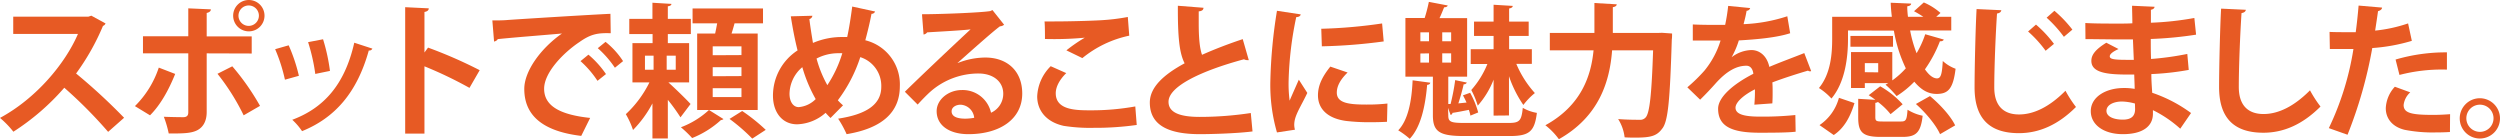
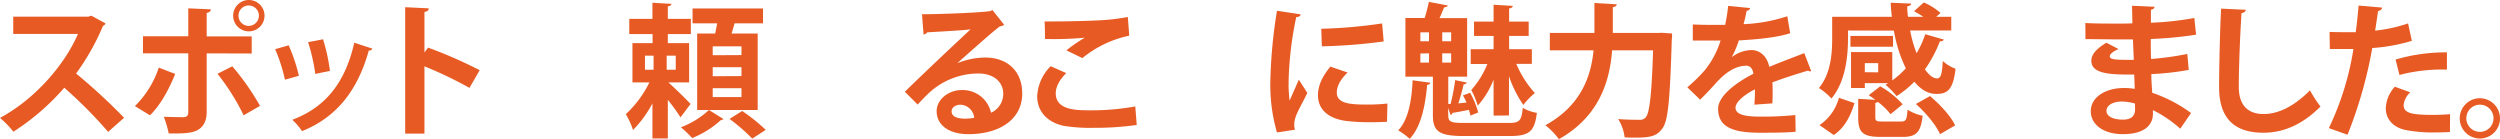
<svg xmlns="http://www.w3.org/2000/svg" viewBox="0 0 695.24 38.71">
  <defs>
    <style>.cls-1{fill:#e75a24;}</style>
  </defs>
  <g id="レイヤー_2" data-name="レイヤー 2">
    <g id="レイヤー_1-2" data-name="レイヤー 1">
      <path class="cls-1" d="M29.35,6.52a1.19,1.19,0,0,1-.71.68,64.75,64.75,0,0,1-7.48,13.24A162.3,162.3,0,0,1,34.51,32.75l-4.44,3.92A125.13,125.13,0,0,0,17.88,24.4,65.55,65.55,0,0,1,3.72,36.63,25.82,25.82,0,0,0,0,32.79c10-5.39,18.08-15,21.68-23.35h-18V4.64H24.56l.84-.28Z" />
      <path class="cls-1" d="M48.72,20.56c-1.84,4.56-4.12,8.63-7,11.51l-4.2-2.56A27,27,0,0,0,44.16,18.8Zm8.76-5.72V31.15c0,2.56-1,4.24-2.64,5.08s-3.92.92-7.92.88a29.74,29.74,0,0,0-1.36-4.64c1.76.08,4.56.12,5.36.12,1.08,0,1.44-.48,1.44-1.36V14.84H39.76V10.08h12.6V2.32l6.28.28c0,.48-.4.84-1.16,1v6.52H70v4.76Zm7.12,3.6a68.49,68.49,0,0,1,7.71,11l-4.55,2.63a61.75,61.75,0,0,0-7.28-11.55ZM69.2,0a4.36,4.36,0,1,1-4.36,4.36A4.36,4.36,0,0,1,69.2,0ZM72,4.36A2.84,2.84,0,1,0,69.2,7.2,2.85,2.85,0,0,0,72,4.36Z" />
      <path class="cls-1" d="M80.28,12.6a47,47,0,0,1,2.84,8.48l-3.88,1.08a46.37,46.37,0,0,0-2.72-8.48Zm23.28.92a.92.92,0,0,1-1,.52C99.28,25.84,93.08,32.79,84,36.47a17.63,17.63,0,0,0-2.72-3.16c8.56-3.2,14.56-9.55,17.24-21.43Zm-13.72-2.6a51.6,51.6,0,0,1,1.92,8.8l-4.08.84a52.15,52.15,0,0,0-2-8.84Z" />
      <path class="cls-1" d="M130.56,24.44a113.73,113.73,0,0,0-12.52-6V37.15h-5.36V2l6.56.32c0,.48-.36.88-1.2,1V14.6l1-1.36a125.56,125.56,0,0,1,14.36,6.28Z" />
-       <path class="cls-1" d="M136.92,5.68c1.24,0,3.08,0,4.2-.12,4.6-.32,21.88-1.4,28.64-1.72l.08,5.4c-3.56-.12-5.52.2-8.68,2.44-4.4,2.92-9.84,8.44-9.84,13s4,7.19,12.8,8.11l-2.48,5c-11.36-1.36-15.84-6.16-15.84-13.07,0-4.88,4.48-11.2,10.48-15.4-5,.44-14.2,1.16-17.88,1.56-.08.32-.6.6-1,.68Zm26.72,9.52a26.76,26.76,0,0,1,4.88,5.4l-2.36,1.88A27.65,27.65,0,0,0,161.44,17Zm4.76-3.56A22.4,22.4,0,0,1,173.27,17L171,18.84a28.31,28.31,0,0,0-4.76-5.44Z" />
      <path class="cls-1" d="M185.88,22.92c1.68,1.48,5.28,5,6.16,6l-2.8,3.71a52.3,52.3,0,0,0-3.52-4.87V38.51h-4.28V28.75a31.32,31.32,0,0,1-5.4,7.4,23.07,23.07,0,0,0-2-4.4,30.28,30.28,0,0,0,6.56-8.83h-4.72V12h5.6V9.48H175V5.24h6.44V.76l5.28.32c0,.36-.32.56-1,.68V5.24h6.4V9.48h-6.4V12h5.92V22.92Zm-6.52-7.44V19.4h2.4V15.48Zm8.56,3.92V15.48H185.4V19.4ZM201.2,33.11a1.22,1.22,0,0,1-.72.28,26.16,26.16,0,0,1-8,5,32.27,32.27,0,0,0-3.12-3,23.79,23.79,0,0,0,7.8-4.8Zm9.51-23.79V30.59H193.88V9.32h5c.2-.92.4-1.92.56-2.84H192.6V2.36h19.59V6.48h-7.91c-.24.88-.52,1.88-.84,2.84Zm-4.51,6V12.88h-8v2.48Zm0,5.84V18.68h-8V21.2Zm0,5.84V24.52h-8V27Zm3,11.55a50.63,50.63,0,0,0-6.32-5.48l3.52-2.2a50.71,50.71,0,0,1,6.55,5.24Z" />
-       <path class="cls-1" d="M243.36,3.2a1,1,0,0,1-1,.64c-.48,2.56-1.12,5.12-1.72,7.36A12.61,12.61,0,0,1,250.24,24c0,7.15-4.84,11.67-14.8,13.31A29.44,29.44,0,0,0,233.08,33c7.52-1.16,12-3.72,12-8.87a8.37,8.37,0,0,0-5.84-8.24,40.89,40.89,0,0,1-6.24,12,15.79,15.79,0,0,0,1.44,1.4l-3.48,3.52c-.44-.44-.92-.92-1.36-1.44a12.52,12.52,0,0,1-7.92,3.2c-4.16,0-6.72-3.36-6.72-7.95a15,15,0,0,1,6.84-12.6c-.76-3-1.36-6.16-1.88-9.48l6-.16a1.08,1.08,0,0,1-.84.92c.28,2.24.64,4.48,1,6.64a20.43,20.43,0,0,1,8.52-1.64,7.39,7.39,0,0,1,1,0c.56-2.56,1-5.44,1.4-8.48ZM226.84,27.56a40.62,40.62,0,0,1-3.72-8.88,9.88,9.88,0,0,0-3.56,7.4c0,2.15,1,3.71,2.56,3.71A7.52,7.52,0,0,0,226.84,27.56Zm3.24-3.88a33.51,33.51,0,0,0,4.16-8.88,8.36,8.36,0,0,0-1,0,13.1,13.1,0,0,0-6.16,1.48A32.12,32.12,0,0,0,230.08,23.68Z" />
      <path class="cls-1" d="M266.36,17.52A21.09,21.09,0,0,1,274,16c6.08,0,10.28,3.72,10.28,10,0,7.15-6.24,11.31-15,11.31-5.16,0-8.8-2.36-8.8-6.4,0-3.23,3.28-5.87,7-5.87a8.07,8.07,0,0,1,8.12,6.31A5.76,5.76,0,0,0,279,26.08c0-3.44-2.84-5.64-6.88-5.64a20.22,20.22,0,0,0-13.32,5c-1,.88-2.56,2.48-3.6,3.64l-3.56-3.56c2.84-2.84,12.92-12.4,18.28-17.36-2,.28-8.88.64-12.08.84a1.49,1.49,0,0,1-1,.6l-.44-5.64c5.12,0,16.4-.44,19-.88l.6-.28,3.24,4.08a2,2,0,0,1-1.16.44c-2.08,1.52-8.52,7.28-11.8,10.2ZM268.48,33a14.83,14.83,0,0,0,2.44-.24,4,4,0,0,0-3.76-3.64c-1.32,0-2.52.68-2.52,1.84C264.64,32.83,267.16,33,268.48,33Z" />
      <path class="cls-1" d="M316.12,34.75a82.58,82.58,0,0,1-12,.8A47.15,47.15,0,0,1,295.8,35c-5.16-1.16-7.36-4.56-7.36-8.19a12.55,12.55,0,0,1,3.76-8.4l4.32,1.92c-1.84,1.8-2.92,3.8-2.92,5.6,0,4.75,5.76,4.75,9.8,4.75a68.54,68.54,0,0,0,12.32-1.08ZM296.56,14a42.84,42.84,0,0,1,5.12-3.52v0a91.91,91.91,0,0,1-11.08.36c0-1.2,0-3.76-.12-4.88.72,0,1.68,0,2.76,0,4,0,9.88-.16,12.68-.32a56.43,56.43,0,0,0,7.72-.92l.4,5.2A30.39,30.39,0,0,0,301,16.16Z" />
-       <path class="cls-1" d="M347.28,16.72a1.36,1.36,0,0,1-.4,0,1.75,1.75,0,0,1-.92-.24c-12,3.24-21,7.56-21,11.83,0,3,3.16,4.2,8.68,4.2a94.93,94.93,0,0,0,14.2-1.08l.48,5.12c-4.6.6-12.28.76-14.56.76-7.84,0-14-1.92-14-8.79,0-4.2,3.76-7.72,9.68-10.92-1.48-2.88-1.92-7.32-1.88-16l7.12.56c0,.6-.44.92-1.32,1,0,1.16,0,2.24,0,3.24,0,4,.24,6.92.92,8.84,3.4-1.52,7.24-3,11.32-4.36Z" />
      <path class="cls-1" d="M361.72,4c-.08.44-.44.72-1.24.76a96,96,0,0,0-2.12,17.6,36.77,36.77,0,0,0,.28,5.64c.48-1.16,2-4.56,2.56-5.84l2.36,3.68c-1.32,2.8-2.72,5-3.32,6.91a6.88,6.88,0,0,0-.32,1.92,5.38,5.38,0,0,0,.2,1.4l-5,.76a47.41,47.41,0,0,1-1.84-14.27A138.06,138.06,0,0,1,355.12,3Zm24,29.87c-1.48.08-3.08.12-4.6.12a54.91,54.91,0,0,1-6.8-.36c-5.56-.76-7.8-3.71-7.8-7.11,0-2.88,1.32-5.36,3.44-8l4.8,1.64c-1.8,1.76-3,3.6-3,5.6,0,3,3.6,3.32,8.36,3.32a49.74,49.74,0,0,0,5.72-.29ZM367.44,8a138.88,138.88,0,0,0,16.92-1.48l.44,5a148.57,148.57,0,0,1-17.2,1.36Z" />
      <path class="cls-1" d="M397.76,23c-.08.36-.36.56-.88.6-.52,6.11-1.8,11.79-4.84,15a22.87,22.87,0,0,0-3.2-2.36c2.72-2.8,3.76-8.07,4-13.91Zm5,9.07c0,1.8.64,2.12,4.48,2.12h12.36c3,0,3.52-.64,3.88-4.2a11.76,11.76,0,0,0,3.92,1.4c-.64,5.16-2.08,6.44-7.56,6.44H407.16c-6.76,0-8.68-1.16-8.68-5.76V21.32h-7.64V5h5.36A44.29,44.29,0,0,0,397.36.52l5.24,1c-.08.32-.4.48-1,.52-.36.88-.8,2-1.28,3H408V21.32h-5.24v7.6l.64,0a57.05,57.05,0,0,0,1.28-6.64l3.24.68a.87.87,0,0,1-.88.48c-.32,1.48-.92,3.6-1.48,5.31l2.28-.23q-.48-1.08-1-2l2-.72a24.7,24.7,0,0,1,2.24,5.47l-2.16.88a10.91,10.91,0,0,0-.44-1.6c-1.8.36-3.4.68-4.56.84a.6.6,0,0,1-.52.56l-.72-1.95ZM395,9v2.48h2.4V9Zm0,5.88v2.52h2.4V14.84Zm8.56-3.4V9h-2.48v2.48Zm-2.48,5.92h2.48V14.84h-2.48Zm14.28,14.75v-10a24,24,0,0,1-4.4,7.23,24.62,24.62,0,0,0-1.8-4.35,25,25,0,0,0,4.48-7.24H409V13.68h6.36V10h-5.44V6h5.44V1.32l5.32.32c0,.36-.32.6-1,.72V6h5.44v4h-5.44v3.68H426v4.08h-4.32a28.61,28.61,0,0,0,5.16,8.12,18.32,18.32,0,0,0-3.2,3.31,32.5,32.5,0,0,1-4-8V32.11Z" />
      <path class="cls-1" d="M462.2,9.12l2.8.2c0,.4,0,1.16-.08,1.68-.52,16.72-1,22.75-2.68,24.79-1.48,2-3.12,2.48-7.36,2.48-1,0-2,0-3.08-.08A12.08,12.08,0,0,0,450,33.11c2.52.2,4.84.2,5.92.2a2,2,0,0,0,1.72-.64c1.12-1.16,1.68-6.47,2.08-18.67h-11.4c-.64,8.4-3.44,18.31-14.8,24.71a19.21,19.21,0,0,0-3.76-3.88c10-5.48,12.72-13.75,13.4-20.83H431V9.16H443.4V.84l6.2.36c0,.4-.36.68-1.08.8V9.16h12.56Z" />
      <path class="cls-1" d="M503.68,19.76a.94.94,0,0,1-.32.08,1,1,0,0,1-.56-.2c-3,.88-7,2.16-9.92,3.28.08.8.08,1.72.08,2.68s0,2-.08,3.15l-5,.36a41,41,0,0,0,.16-4.27c-3.12,1.56-5.4,3.6-5.4,5.11,0,1.76,2.2,2.48,6.72,2.48a89.86,89.86,0,0,0,9.92-.44l.08,4.64c-2.08.24-5.52.28-10,.28-7.72,0-11.56-1.72-11.56-6.68,0-3.19,4.16-6.83,9.8-9.71-.12-1.16-.72-2.24-1.92-2.24-2.64,0-5.44,1.36-8.72,5.08-1,1.12-2.44,2.68-4.16,4.36l-3.56-3.44A45.52,45.52,0,0,0,474,19.64a24.4,24.4,0,0,0,4.48-8.36l-1.52,0c-.88,0-5.2,0-6.2,0V6.8c2.24.12,5.12.12,6.88.12l2.12,0a52.43,52.43,0,0,0,.84-5.28l6.12.6a1.06,1.06,0,0,1-1,.76c-.2,1.28-.52,2.48-.84,3.72a44.61,44.61,0,0,0,12.16-2.2l.8,4.72c-3.84,1.24-9.36,1.72-14.28,2a24,24,0,0,1-2,4.68h0a9.41,9.41,0,0,1,5.48-2c2.32,0,4.36,1.64,5,4.68,3.08-1.32,6.84-2.68,9.72-3.84Z" />
      <path class="cls-1" d="M513.92,8.48v2.36c0,5-.76,12-4.6,16.56a17.3,17.3,0,0,0-3.48-2.92c3.32-4,3.68-9.64,3.68-13.72V4.68h16.6c-.16-1.28-.28-2.6-.32-3.92l5.68.24c0,.4-.36.64-1.08.76,0,1,.08,2,.2,2.92h4.28a29.79,29.79,0,0,0-2.6-1.56L535,.68a17.4,17.4,0,0,1,4.64,2.92l-1.2,1.08h4.2v3.8H531.2A34.5,34.5,0,0,0,533,14.8a27.39,27.39,0,0,0,2.4-5.28L540.56,11c-.12.32-.52.52-1.08.48a35.5,35.5,0,0,1-4.16,7.8c1.08,1.56,2.24,2.52,3.36,2.52s1.4-1.36,1.6-4.84a10.64,10.64,0,0,0,3.56,2.16c-.68,5.64-2.12,7-5.28,7-2.4,0-4.32-1.16-6.2-3.4a26,26,0,0,1-4.92,4,25.43,25.43,0,0,0-3.08-3.16c.24-.16.48-.28.76-.44H518.6v1.36h-3.84v-10h11.48v7.88A23.13,23.13,0,0,0,530,19a39.34,39.34,0,0,1-3.32-10.48Zm1.8,20.19c-1.08,3.52-2.68,6.84-5.76,8.88L506,34.79a13.28,13.28,0,0,0,5.4-7.59ZM526.44,10V13H514.6V10Zm-4.92,22.55c0,1.12.28,1.24,2,1.24h5.12c1.4,0,1.64-.4,1.84-3.28a13,13,0,0,0,4.2,1.68c-.52,4.72-1.88,5.88-5.6,5.88H523c-5.08,0-6.24-1.32-6.24-5.44V27.48l4.76.28a22.12,22.12,0,0,0-1.84-1.28l3.2-2.48a25.07,25.07,0,0,1,6.24,5l-3.36,2.75a19.55,19.55,0,0,0-3.52-3.4,1.41,1.41,0,0,1-.72.25Zm.8-12.43V17.56H518.6v2.52Zm17.2,17.19c-1.08-2.48-4-6-6.72-8.39l3.92-2.2c2.8,2.32,5.8,5.59,7,8.15Z" />
-       <path class="cls-1" d="M556.56,2.84c-.08.48-.44.8-1.2.92-.36,5.32-.76,14.68-.76,20.56,0,5.12,2.6,7.51,6.88,7.51,4,0,8.36-2,12.92-6.59a33,33,0,0,0,2.92,4.51c-5,5-10.28,7.28-15.88,7.28-8.88,0-12.32-4.84-12.32-12.71,0-5.36.28-17,.56-21.8Zm9.64,4a32.45,32.45,0,0,1,5,5.36l-2.32,1.92A32.3,32.3,0,0,0,564,8.76ZM571.32,3a34.14,34.14,0,0,1,5,5.24l-2.36,2a34.77,34.77,0,0,0-4.8-5.32Z" />
      <path class="cls-1" d="M579.92,6.4c2.44.16,6.28.16,9.28.16,1.28,0,2.6,0,3.8-.08,0-1.72-.08-3.68-.08-4.88l6.24.28c0,.44-.4.72-1,.84v3.6A84.46,84.46,0,0,0,610.24,5l.48,4.64a106.37,106.37,0,0,1-12.6,1.2c0,1.88,0,3.72.08,5.56A81.35,81.35,0,0,0,608.28,15l.4,4.44a75.38,75.38,0,0,1-10.4,1.16c0,2,.16,3.76.24,5.2a39.64,39.64,0,0,1,10.8,5.63l-3,4.36a33.2,33.2,0,0,0-7.6-5.16v1.16c-.08,3.28-2.76,5.52-8.36,5.52-5.32,0-8.92-2.6-8.92-6.4,0-4,4.28-6.43,9.12-6.43a16.24,16.24,0,0,1,3.08.24c0-1.2-.08-2.56-.12-4-1.08,0-2.2,0-3.12,0-5.44-.08-8.84-.88-8.8-3.84,0-1.68,1.24-3.2,4.16-5l3.4,1.76c-1.44.64-2.44,1.36-2.44,2s.52,1,4.52,1c.68,0,1.4,0,2.16,0l-.24-5.68c-1.24,0-2.64,0-3.92,0-2.76,0-6.8-.08-9.28-.08Zm13.8,22.39a15.09,15.09,0,0,0-3.56-.56c-2.48,0-4.36,1-4.36,2.6s2,2.44,4.56,2.44c2.36,0,3.4-1,3.4-2.92Z" />
      <path class="cls-1" d="M624.56,2.72c-.08.48-.44.8-1.2.92C623,9,622.6,18.32,622.6,24.2c0,5.11,2.6,7.51,6.88,7.51,4,0,8.36-2,12.92-6.59a33.63,33.63,0,0,0,2.92,4.51c-5,5-10.28,7.28-15.88,7.28-8.88,0-12.32-4.84-12.32-12.71,0-5.36.28-17,.56-21.8Z" />
      <path class="cls-1" d="M670.72,11.36a50.16,50.16,0,0,1-11,2,122.39,122.39,0,0,1-6.88,24.11l-5.2-1.84a79.18,79.18,0,0,0,6.84-22c-.64,0-3.48,0-4.24,0s-1.64,0-2.32,0l-.08-4.76c1.28.08,3.36.08,5.28.08.64,0,1.36,0,2,0,.32-2.32.6-5.08.8-7.4l6.52.56c0,.48-.52.84-1.12,1-.2,1.44-.52,3.6-.8,5.4a40.87,40.87,0,0,0,9.16-2Zm10.6,25.35c-1.24.08-2.64.12-4.08.12a40.38,40.38,0,0,1-8.48-.72c-3.56-.84-5.32-3.28-5.28-6.08A9.36,9.36,0,0,1,666,24.12l4.28,1.56a5.58,5.58,0,0,0-1.84,3.51c0,2.2,2,2.76,8.16,2.76,1.6,0,3.28-.08,4.76-.2ZM666.2,16.56a49.69,49.69,0,0,1,14.28-2v4.8a46.62,46.62,0,0,0-13.2,1.48Z" />
      <path class="cls-1" d="M695.24,32.91a5.6,5.6,0,1,1-5.6-5.59A5.62,5.62,0,0,1,695.24,32.91Zm-1.8,0a3.78,3.78,0,1,0-3.8,3.76A3.77,3.77,0,0,0,693.44,32.91Z" />
    </g>
  </g>
</svg>